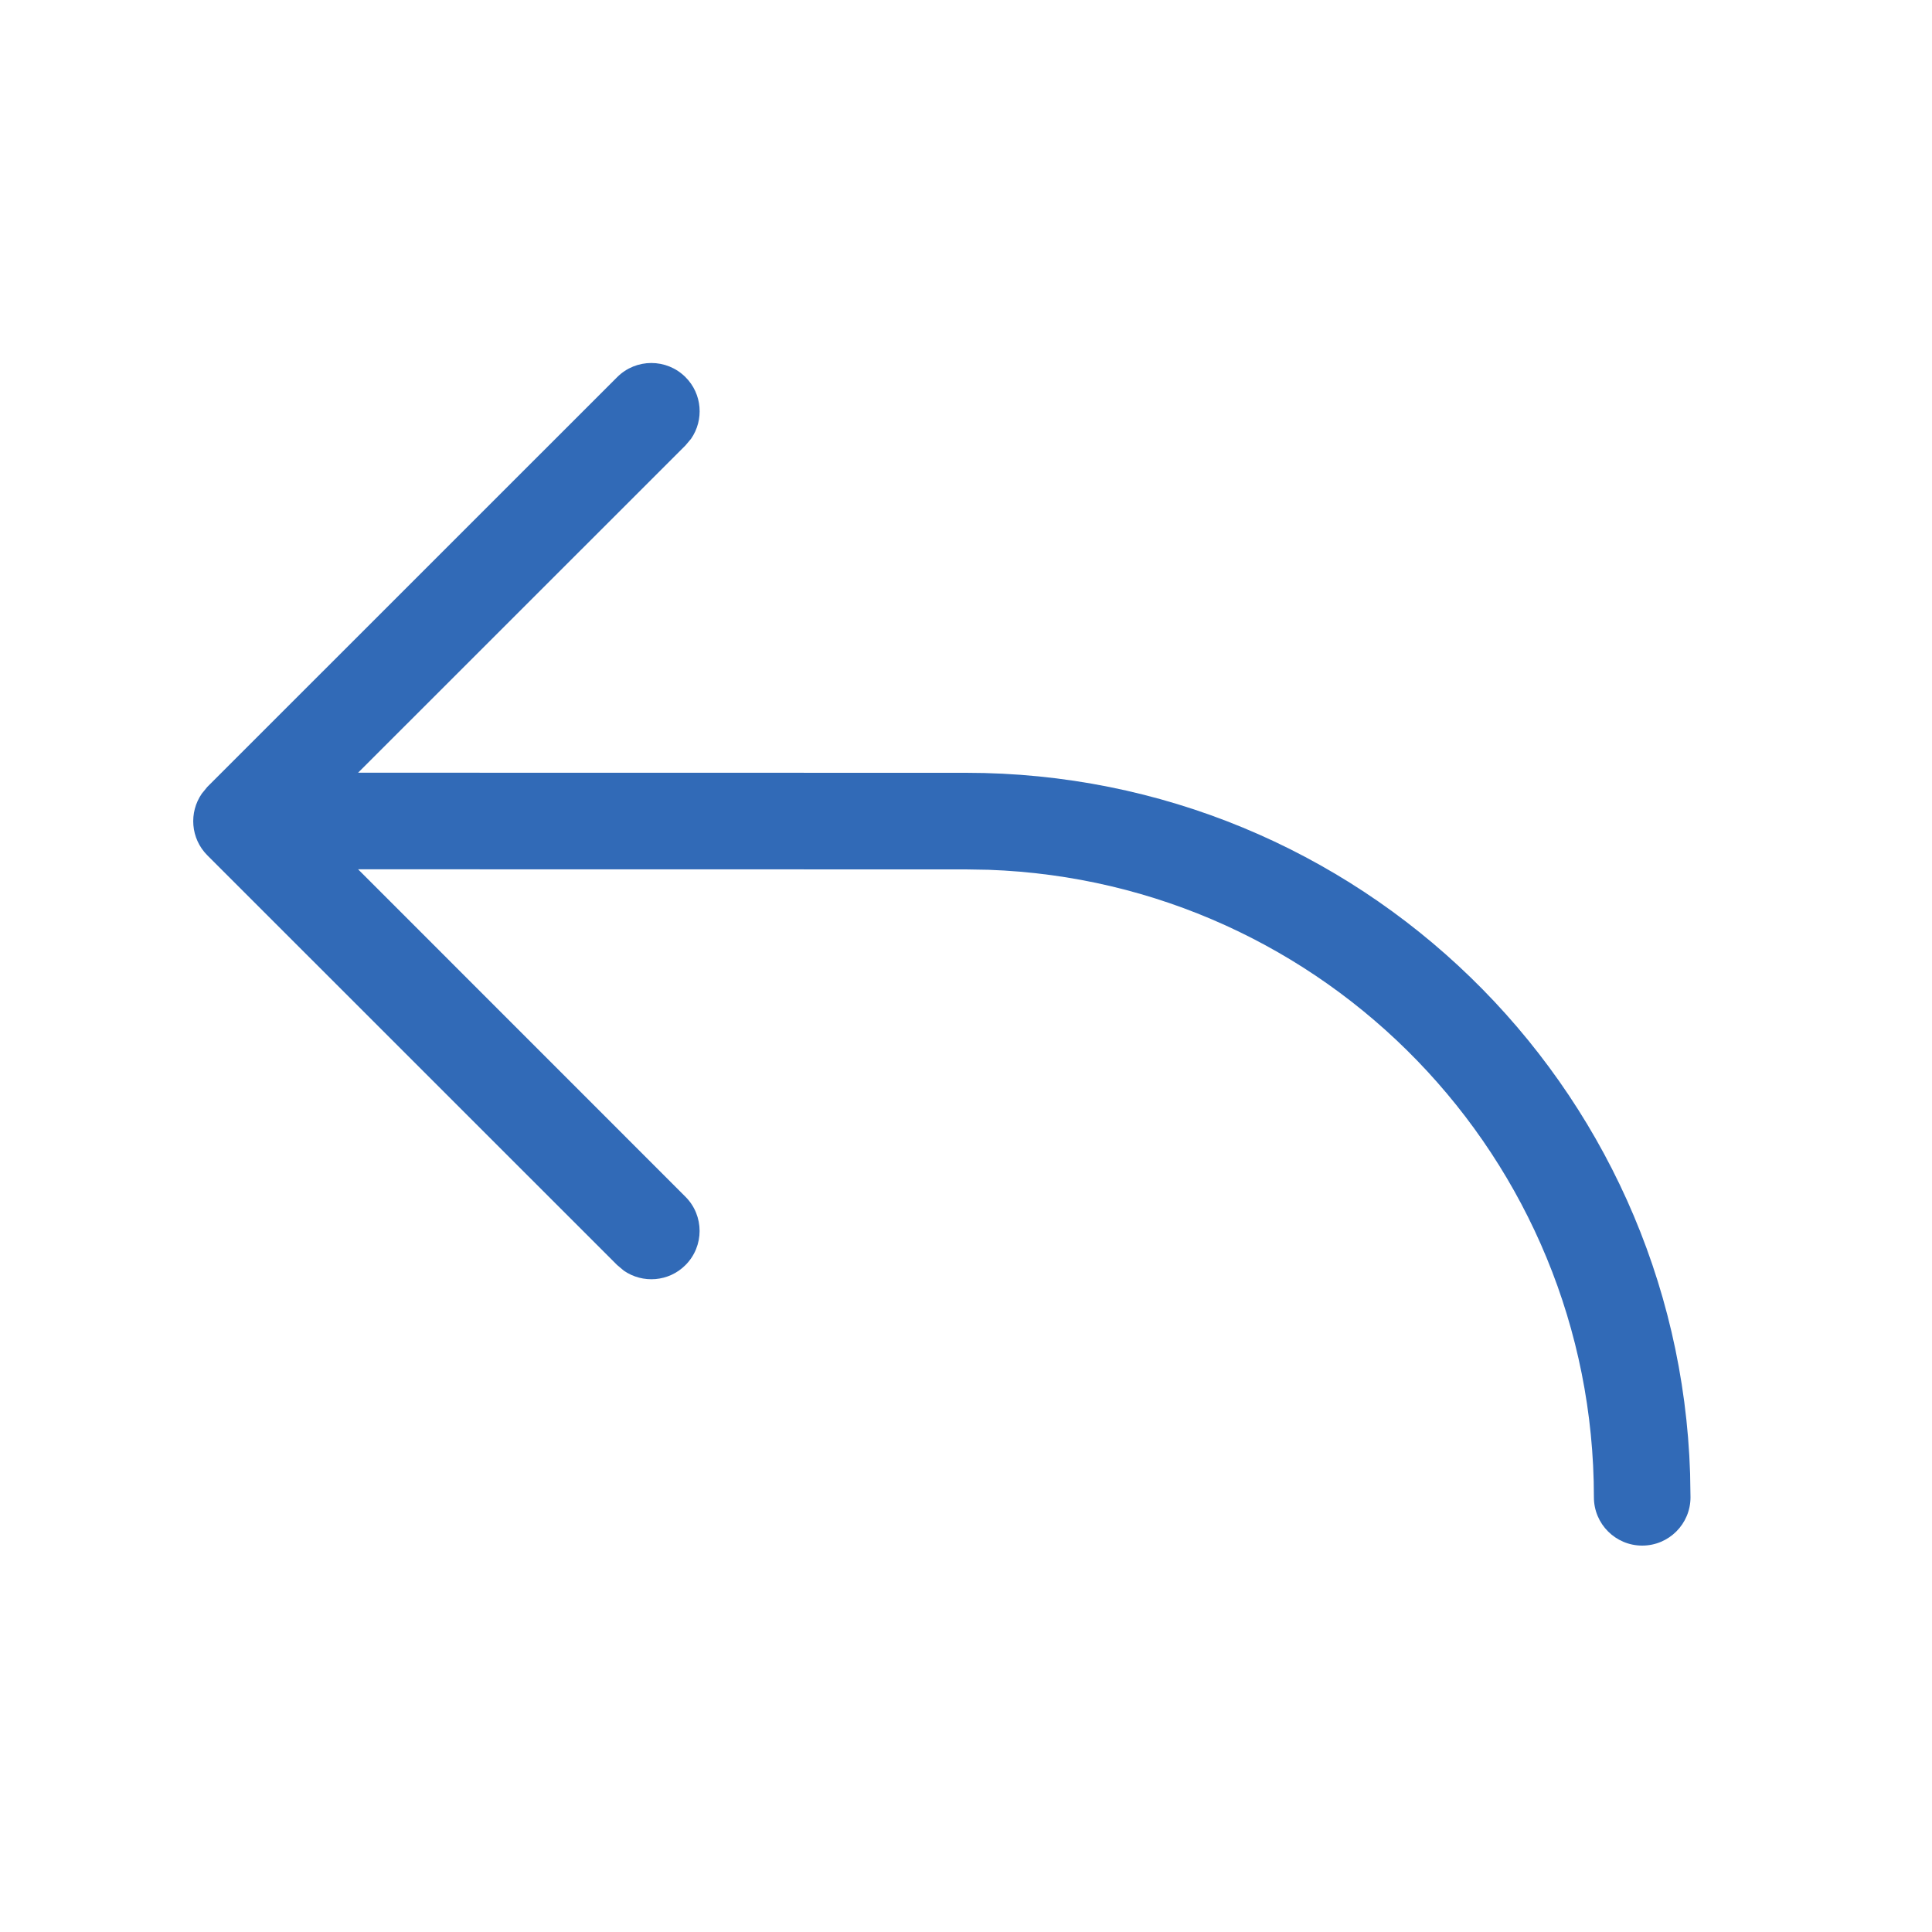
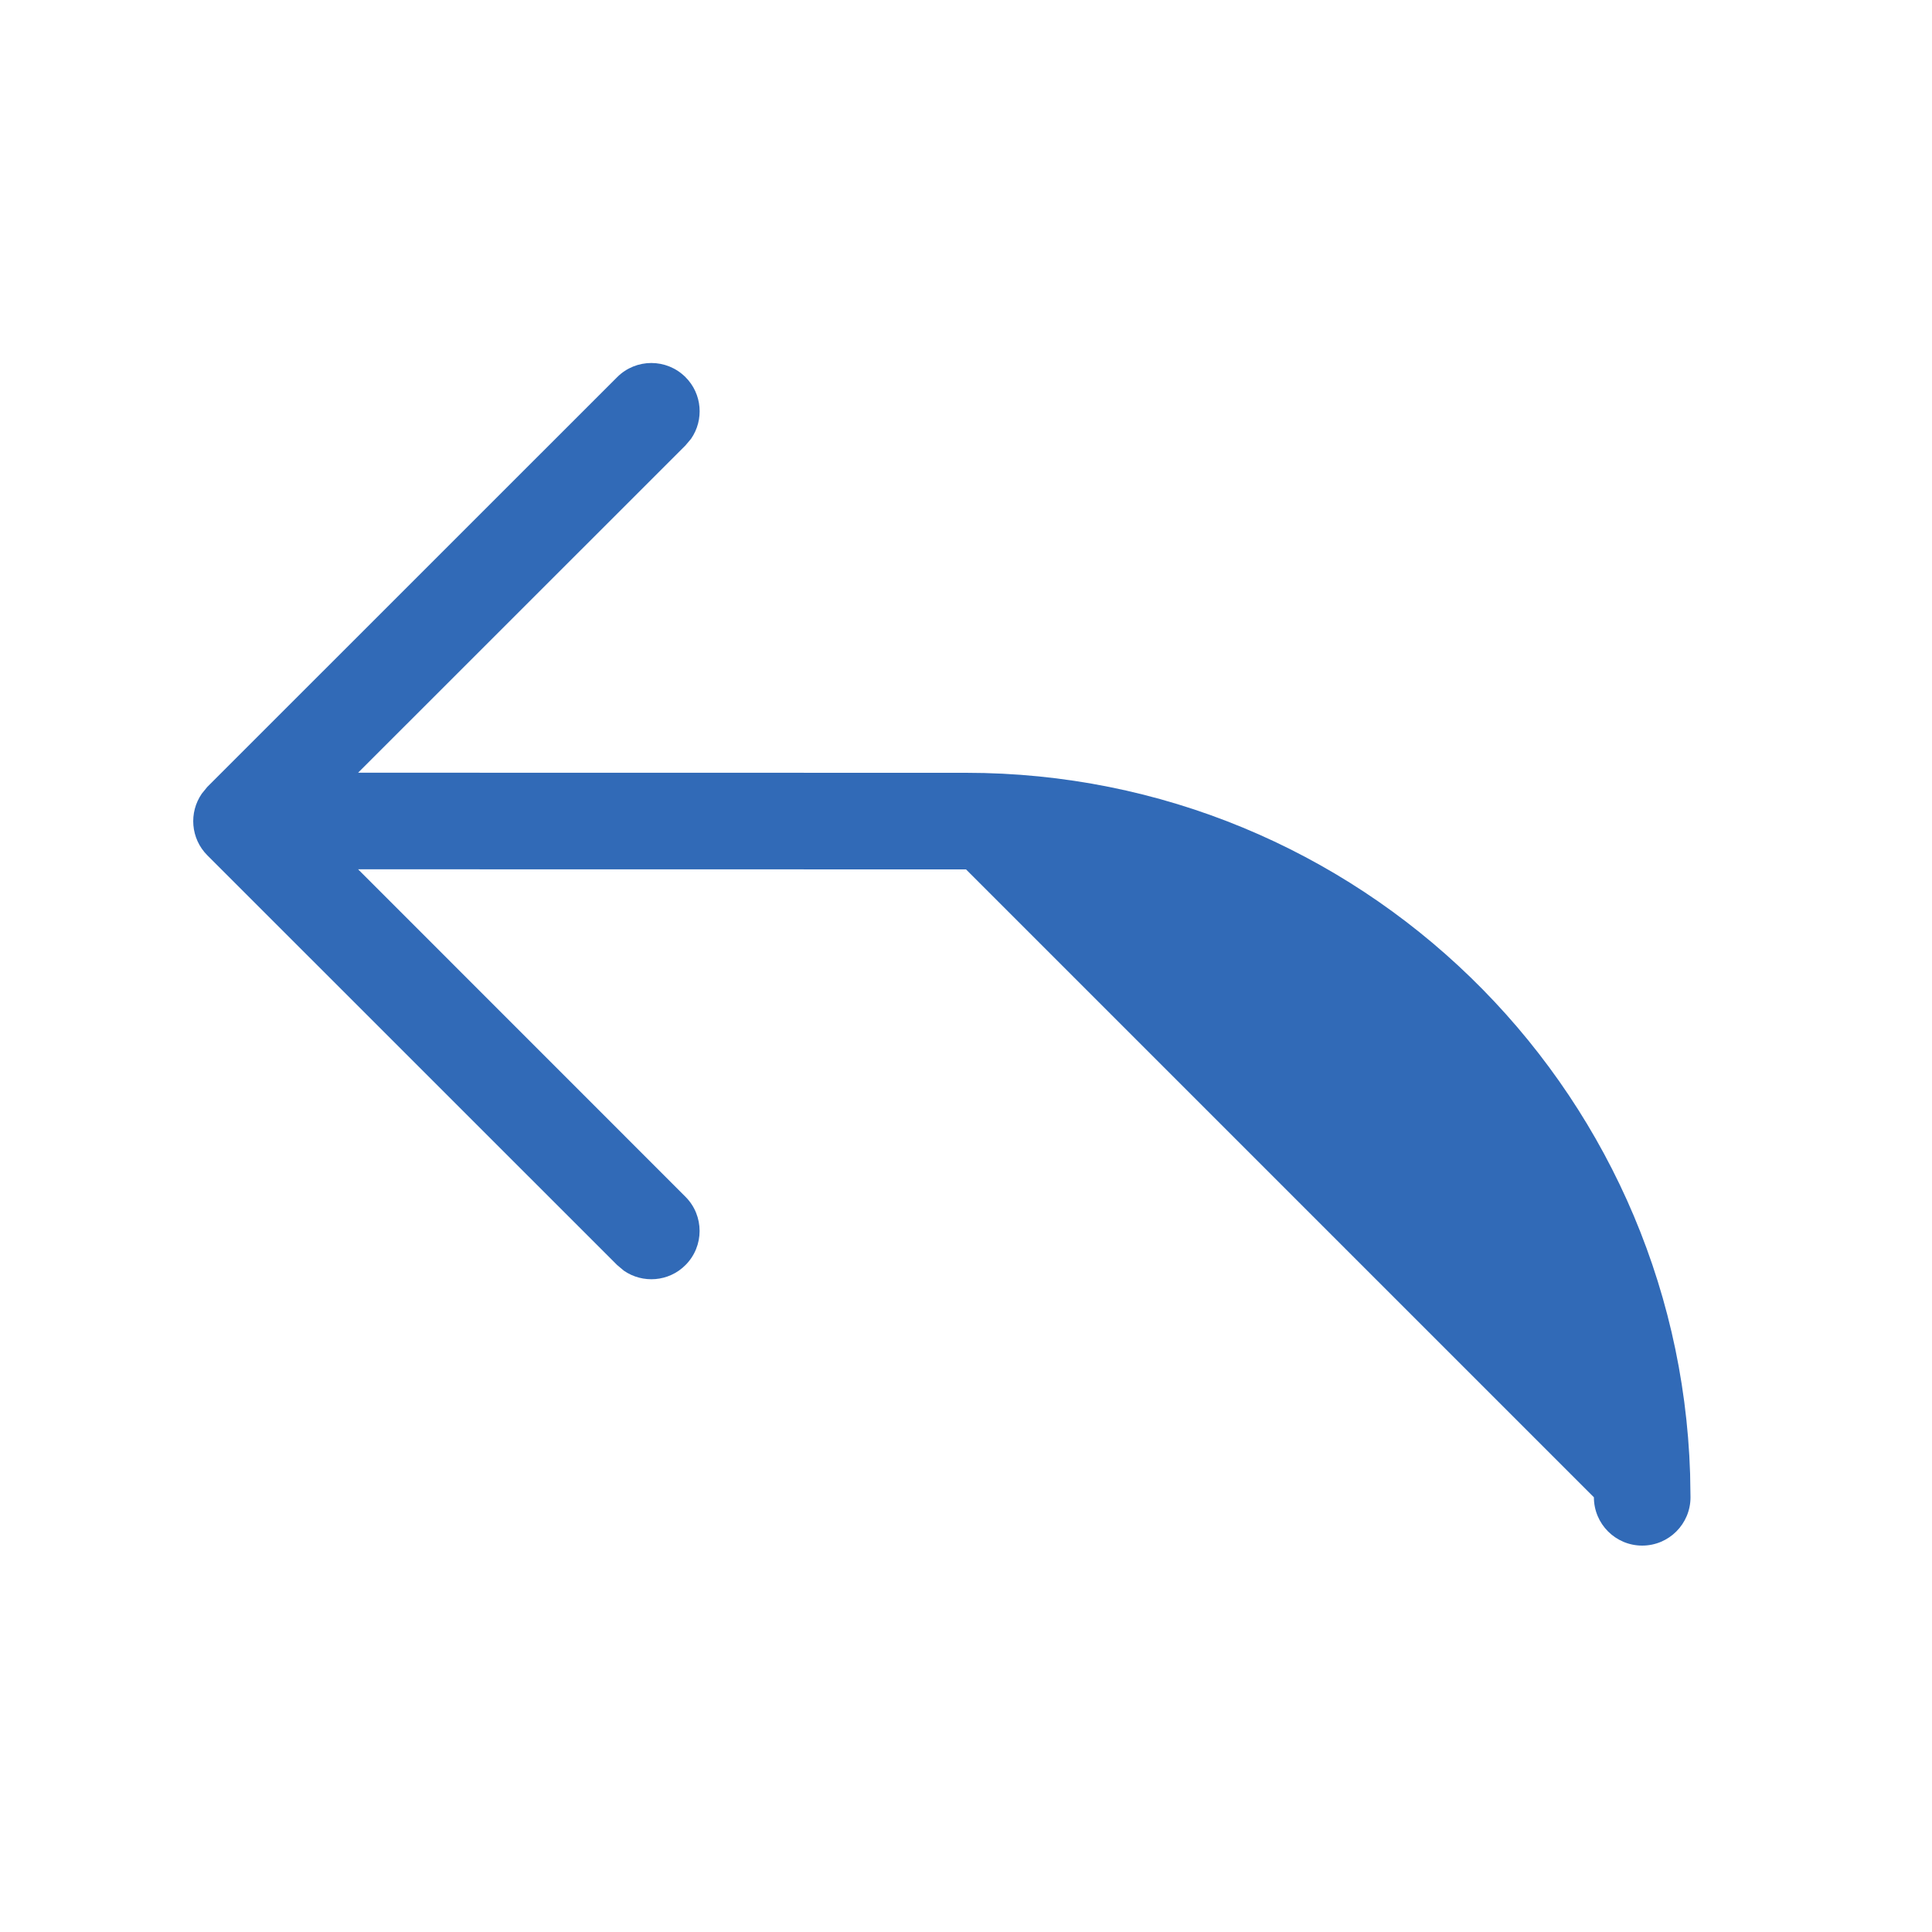
<svg xmlns="http://www.w3.org/2000/svg" width="20" height="20" viewBox="0 0 20 20" fill="none">
-   <path d="M3.707 8.999L7.096 12.389C7.291 12.584 7.291 12.901 7.096 13.096C6.923 13.27 6.653 13.289 6.458 13.154L6.389 13.096L2.146 8.854C1.973 8.68 1.954 8.411 2.089 8.216L2.146 8.146L6.389 3.904C6.584 3.709 6.901 3.709 7.096 3.904C7.27 4.077 7.289 4.347 7.154 4.542L7.096 4.611L3.707 7.999L10 8C14.061 8 17.368 11.227 17.496 15.257L17.5 15.5C17.5 15.776 17.276 16 17 16C16.724 16 16.5 15.776 16.5 15.5C16.5 11.988 13.715 9.127 10.233 9.004L10 9L3.707 8.999L7.096 12.389L3.707 8.999Z" fill="#316AB7" />
+   <path d="M3.707 8.999L7.096 12.389C7.291 12.584 7.291 12.901 7.096 13.096C6.923 13.27 6.653 13.289 6.458 13.154L6.389 13.096L2.146 8.854C1.973 8.68 1.954 8.411 2.089 8.216L2.146 8.146L6.389 3.904C6.584 3.709 6.901 3.709 7.096 3.904C7.27 4.077 7.289 4.347 7.154 4.542L7.096 4.611L3.707 7.999L10 8C14.061 8 17.368 11.227 17.496 15.257L17.5 15.5C17.5 15.776 17.276 16 17 16C16.724 16 16.5 15.776 16.5 15.5L10 9L3.707 8.999L7.096 12.389L3.707 8.999Z" fill="#316AB7" />
</svg>